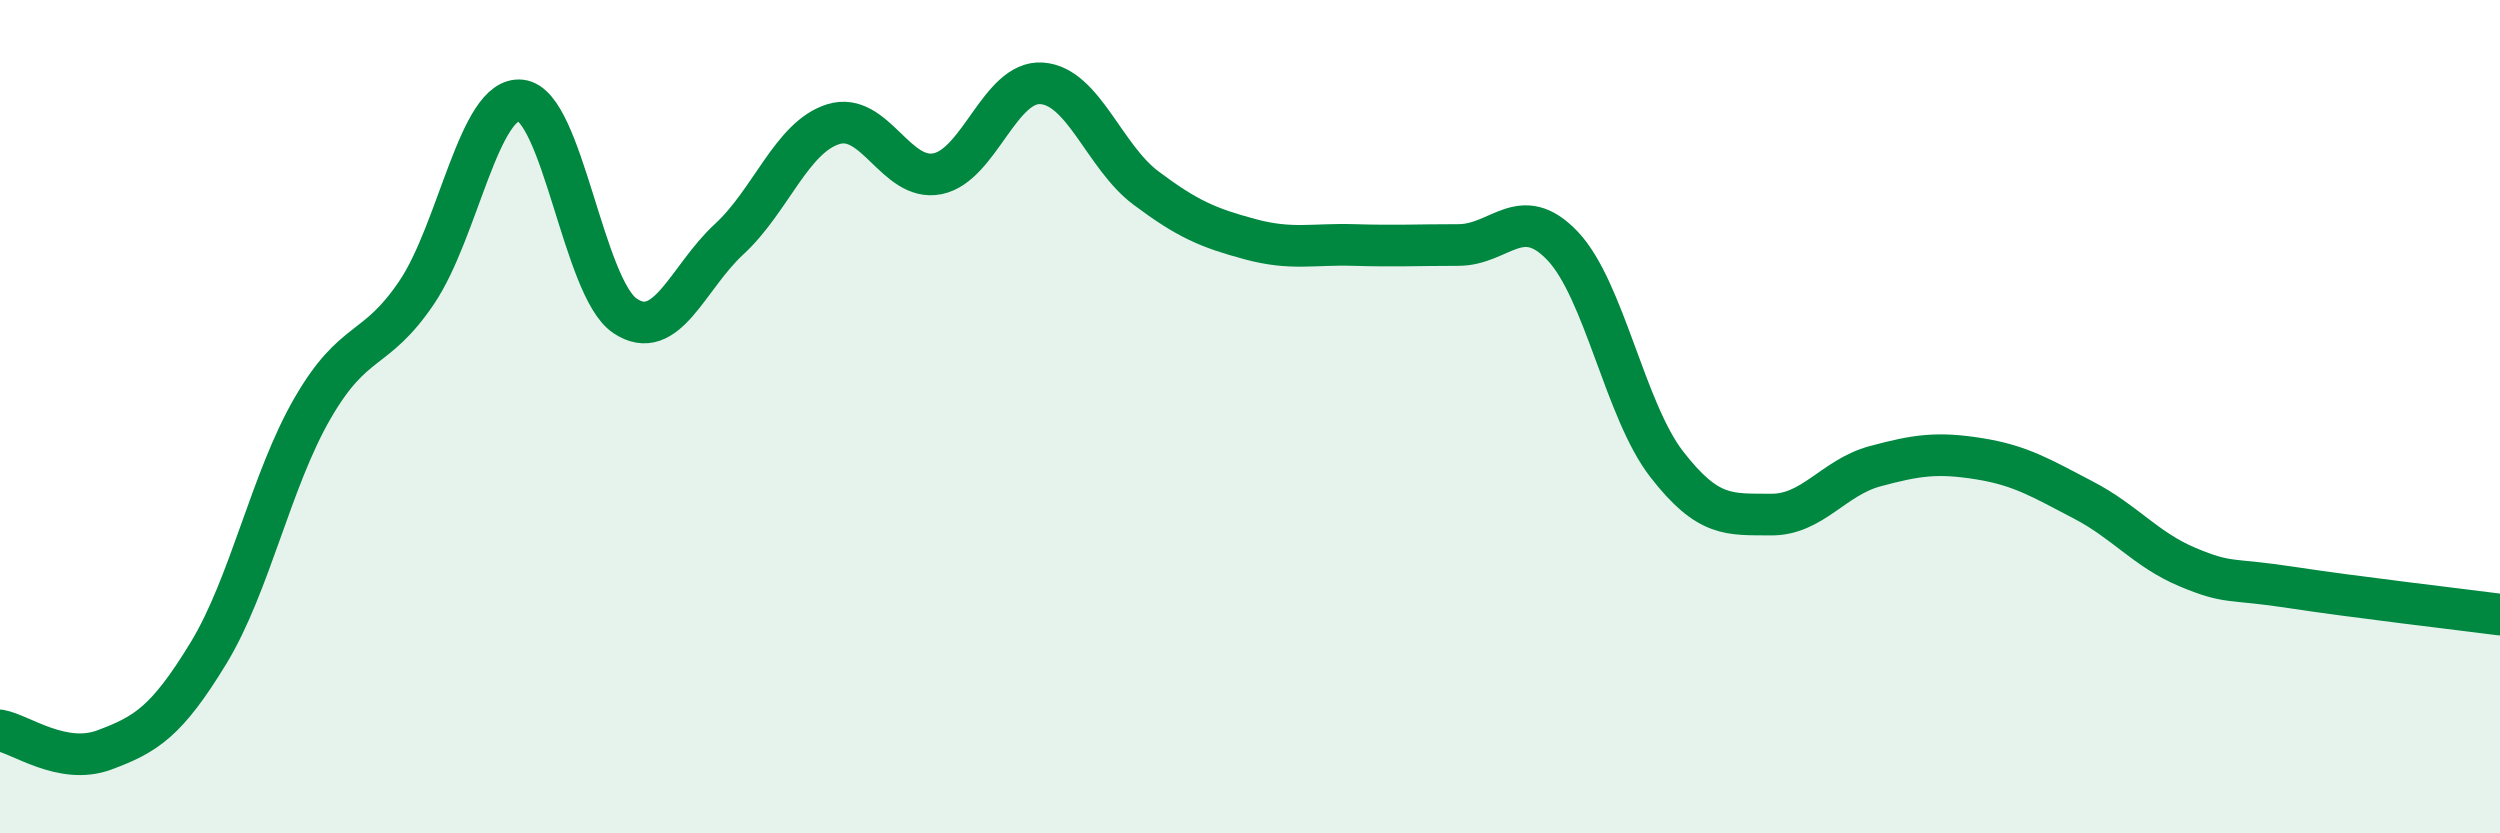
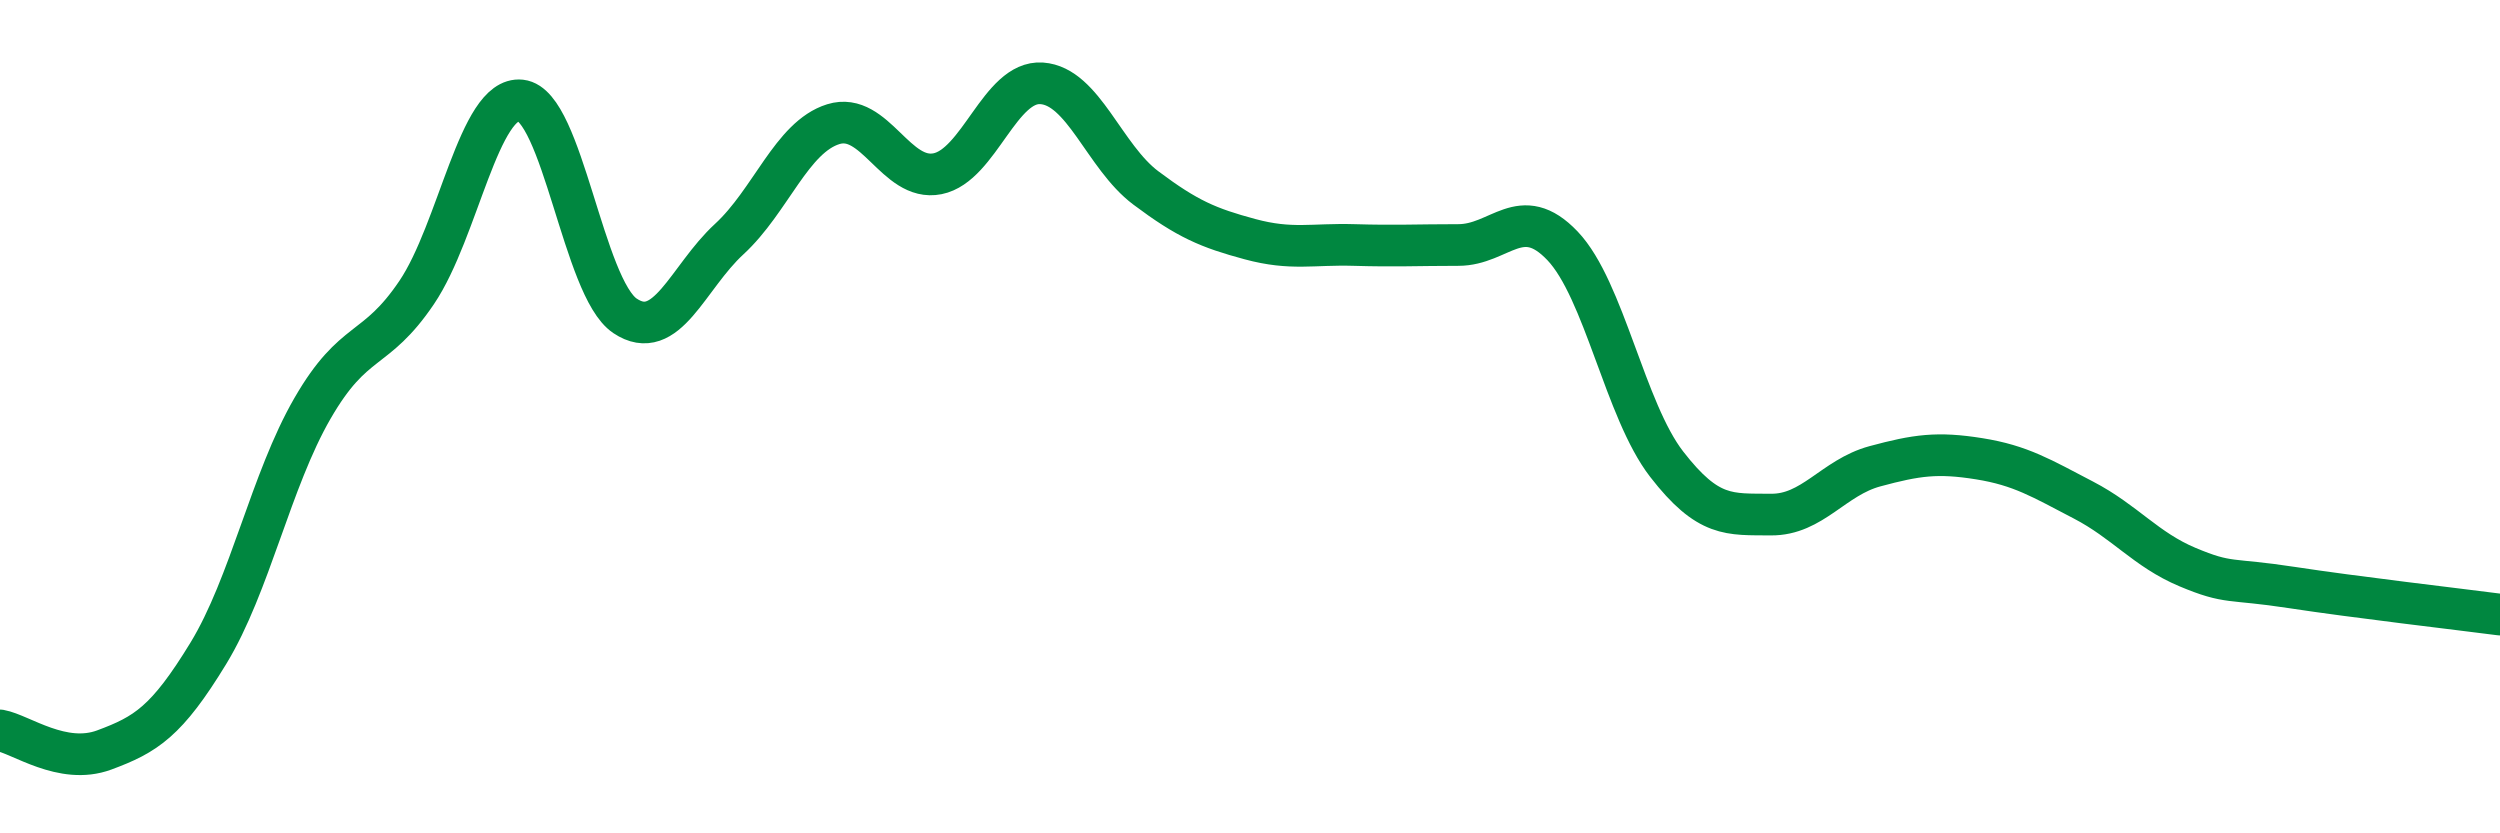
<svg xmlns="http://www.w3.org/2000/svg" width="60" height="20" viewBox="0 0 60 20">
-   <path d="M 0,17.53 C 0.5,17.62 1.5,18.37 2.5,18 C 3.5,17.63 4,17.32 5,15.68 C 6,14.04 6.5,11.53 7.5,9.8 C 8.5,8.07 9,8.5 10,7.02 C 11,5.54 11.5,2.3 12.5,2.41 C 13.5,2.52 14,6.91 15,7.58 C 16,8.25 16.5,6.66 17.5,5.74 C 18.5,4.82 19,3.29 20,2.98 C 21,2.67 21.5,4.37 22.5,4.17 C 23.5,3.97 24,1.93 25,2 C 26,2.07 26.5,3.76 27.5,4.51 C 28.5,5.26 29,5.47 30,5.74 C 31,6.01 31.5,5.85 32.5,5.88 C 33.5,5.91 34,5.88 35,5.88 C 36,5.88 36.5,4.85 37.5,5.9 C 38.5,6.95 39,9.85 40,11.14 C 41,12.43 41.5,12.34 42.5,12.35 C 43.5,12.36 44,11.46 45,11.19 C 46,10.92 46.5,10.85 47.5,11.01 C 48.5,11.17 49,11.48 50,12 C 51,12.52 51.5,13.19 52.5,13.61 C 53.5,14.03 53.5,13.87 55,14.1 C 56.5,14.33 59,14.62 60,14.75L60 20L0 20Z" fill="#008740" opacity="0.1" stroke-linecap="round" stroke-linejoin="round" />
  <path d="M 0,17.53 C 0.5,17.62 1.5,18.37 2.5,18 C 3.5,17.63 4,17.32 5,15.68 C 6,14.04 6.5,11.53 7.5,9.8 C 8.5,8.07 9,8.5 10,7.02 C 11,5.54 11.5,2.3 12.5,2.41 C 13.5,2.52 14,6.91 15,7.58 C 16,8.25 16.5,6.66 17.5,5.74 C 18.5,4.82 19,3.29 20,2.98 C 21,2.67 21.5,4.37 22.5,4.17 C 23.5,3.97 24,1.93 25,2 C 26,2.07 26.5,3.76 27.5,4.51 C 28.5,5.26 29,5.47 30,5.74 C 31,6.01 31.5,5.85 32.5,5.88 C 33.5,5.91 34,5.88 35,5.88 C 36,5.88 36.5,4.85 37.5,5.9 C 38.5,6.95 39,9.85 40,11.14 C 41,12.43 41.5,12.34 42.5,12.35 C 43.5,12.36 44,11.46 45,11.19 C 46,10.92 46.5,10.85 47.5,11.01 C 48.5,11.17 49,11.48 50,12 C 51,12.52 51.5,13.19 52.5,13.61 C 53.5,14.03 53.5,13.87 55,14.1 C 56.5,14.33 59,14.62 60,14.75" stroke="#008740" stroke-width="1" fill="none" stroke-linecap="round" stroke-linejoin="round" />
</svg>